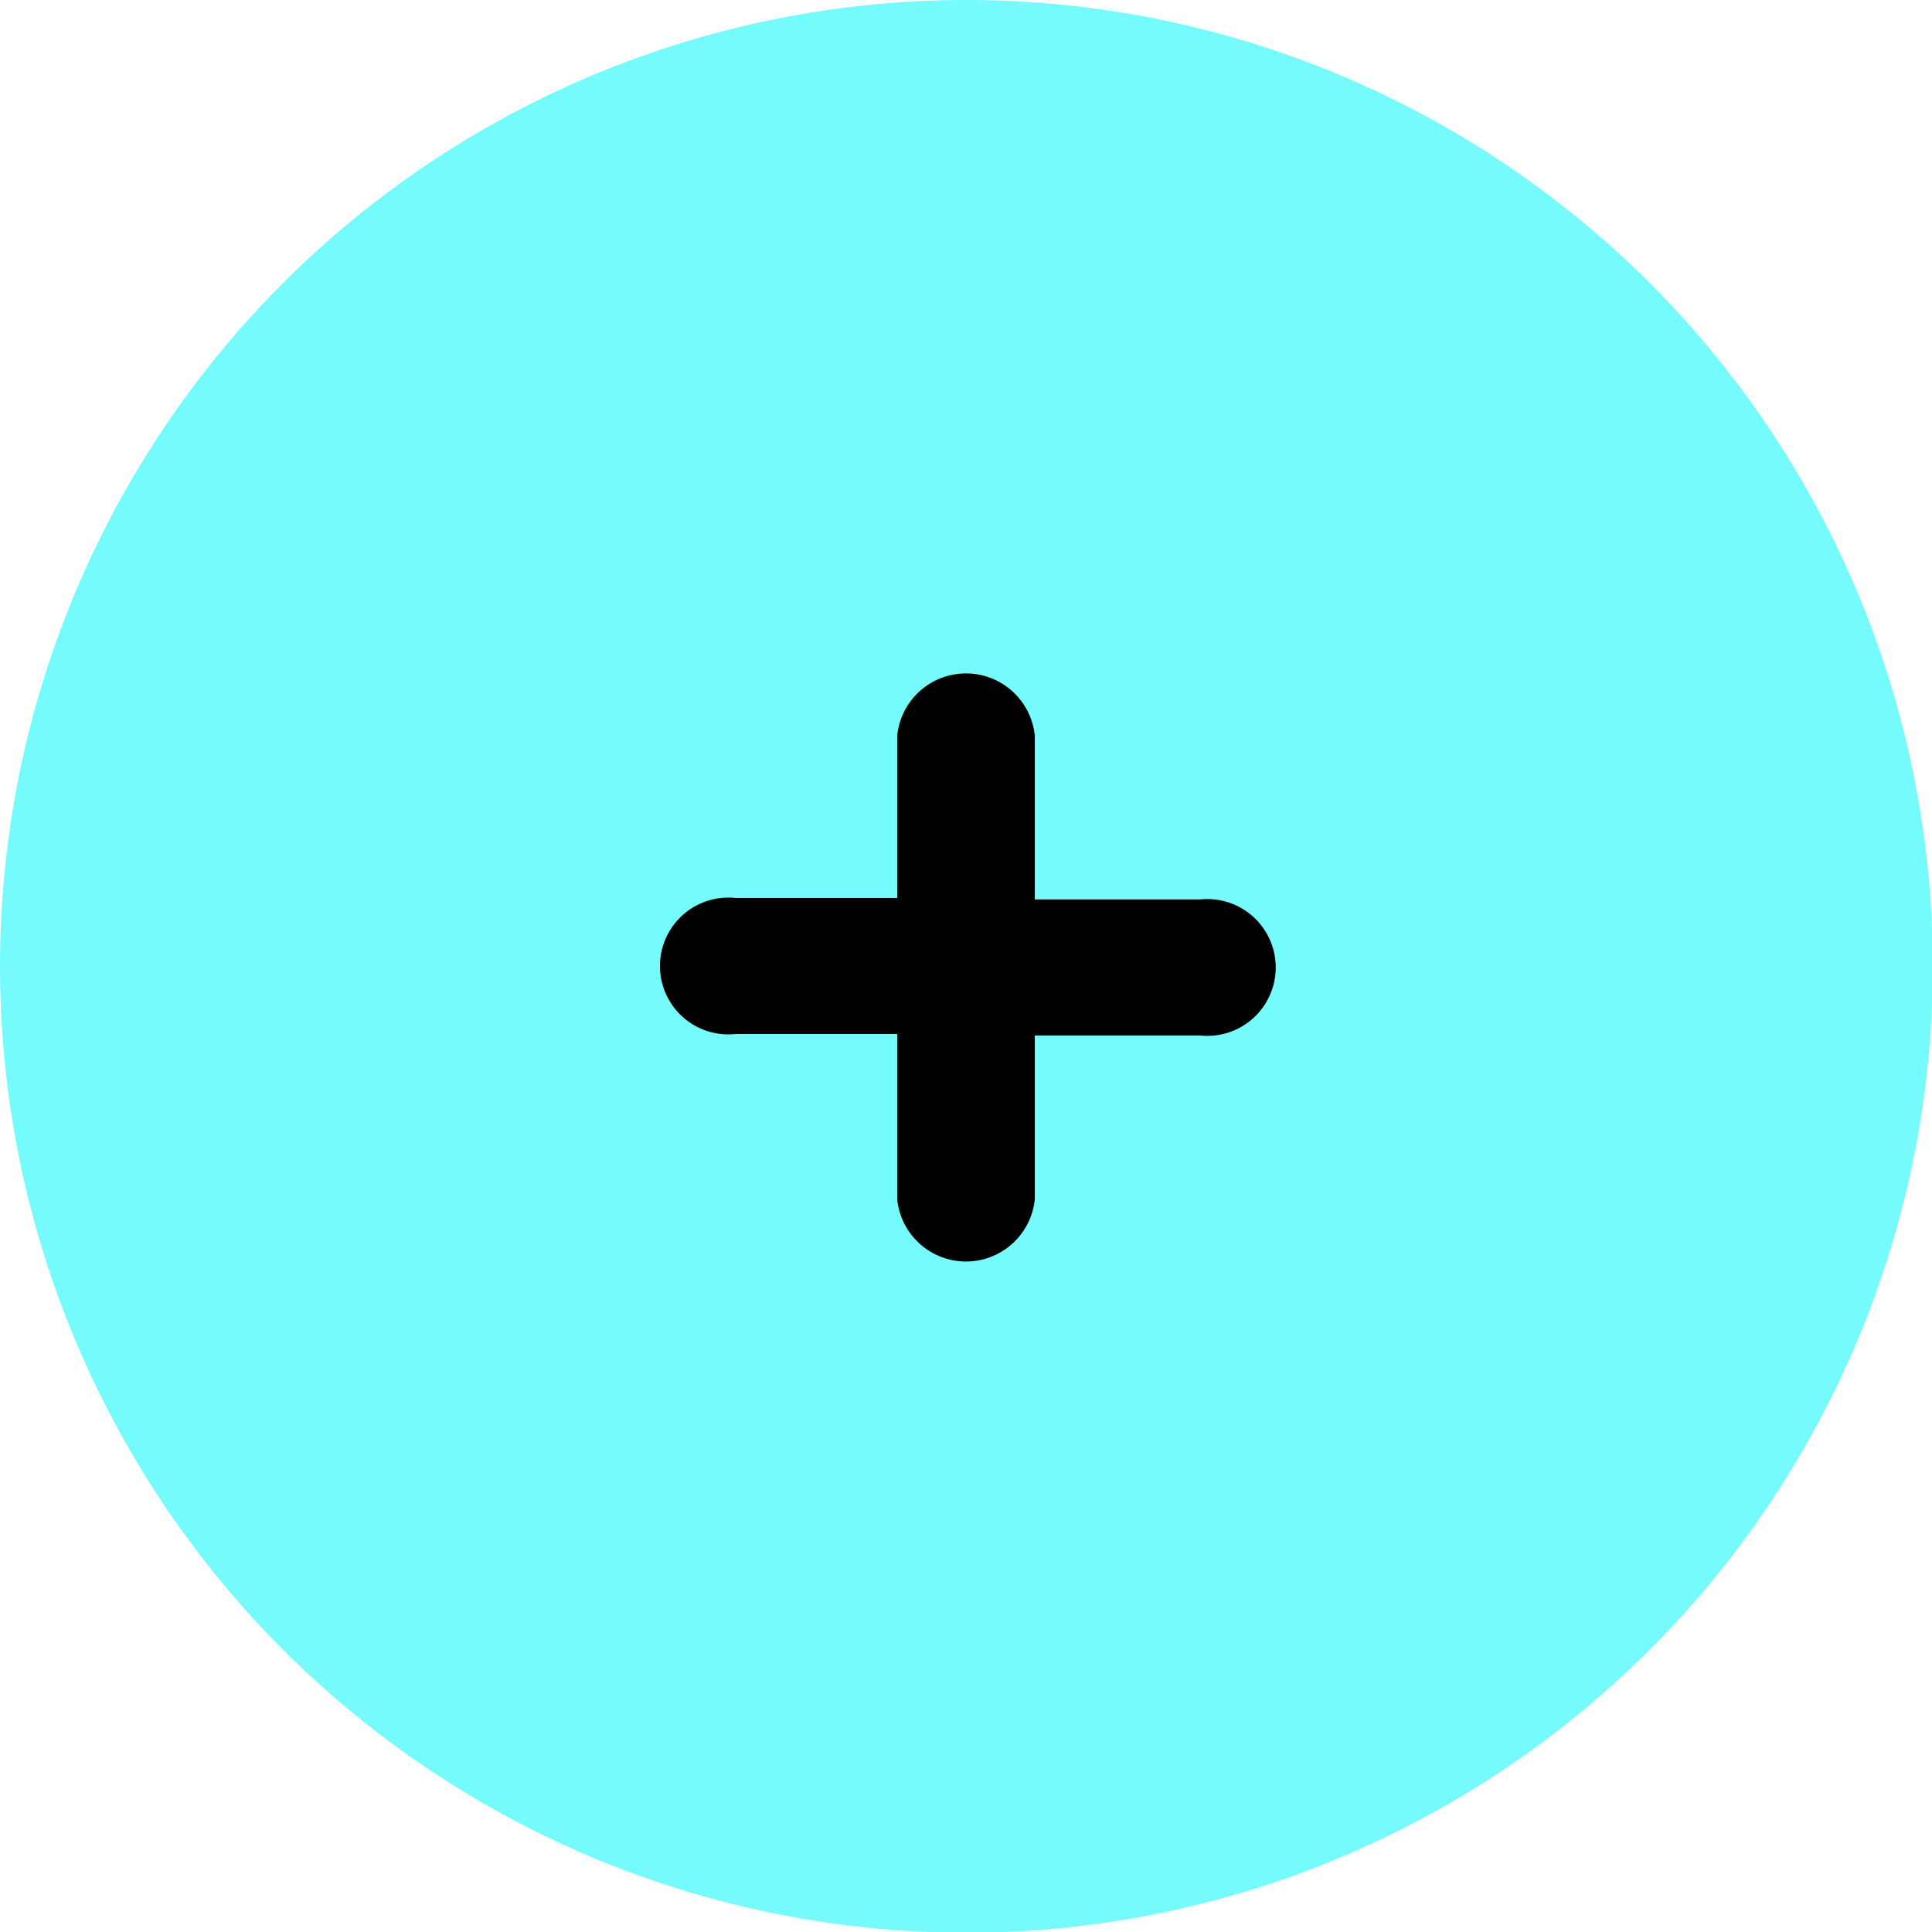
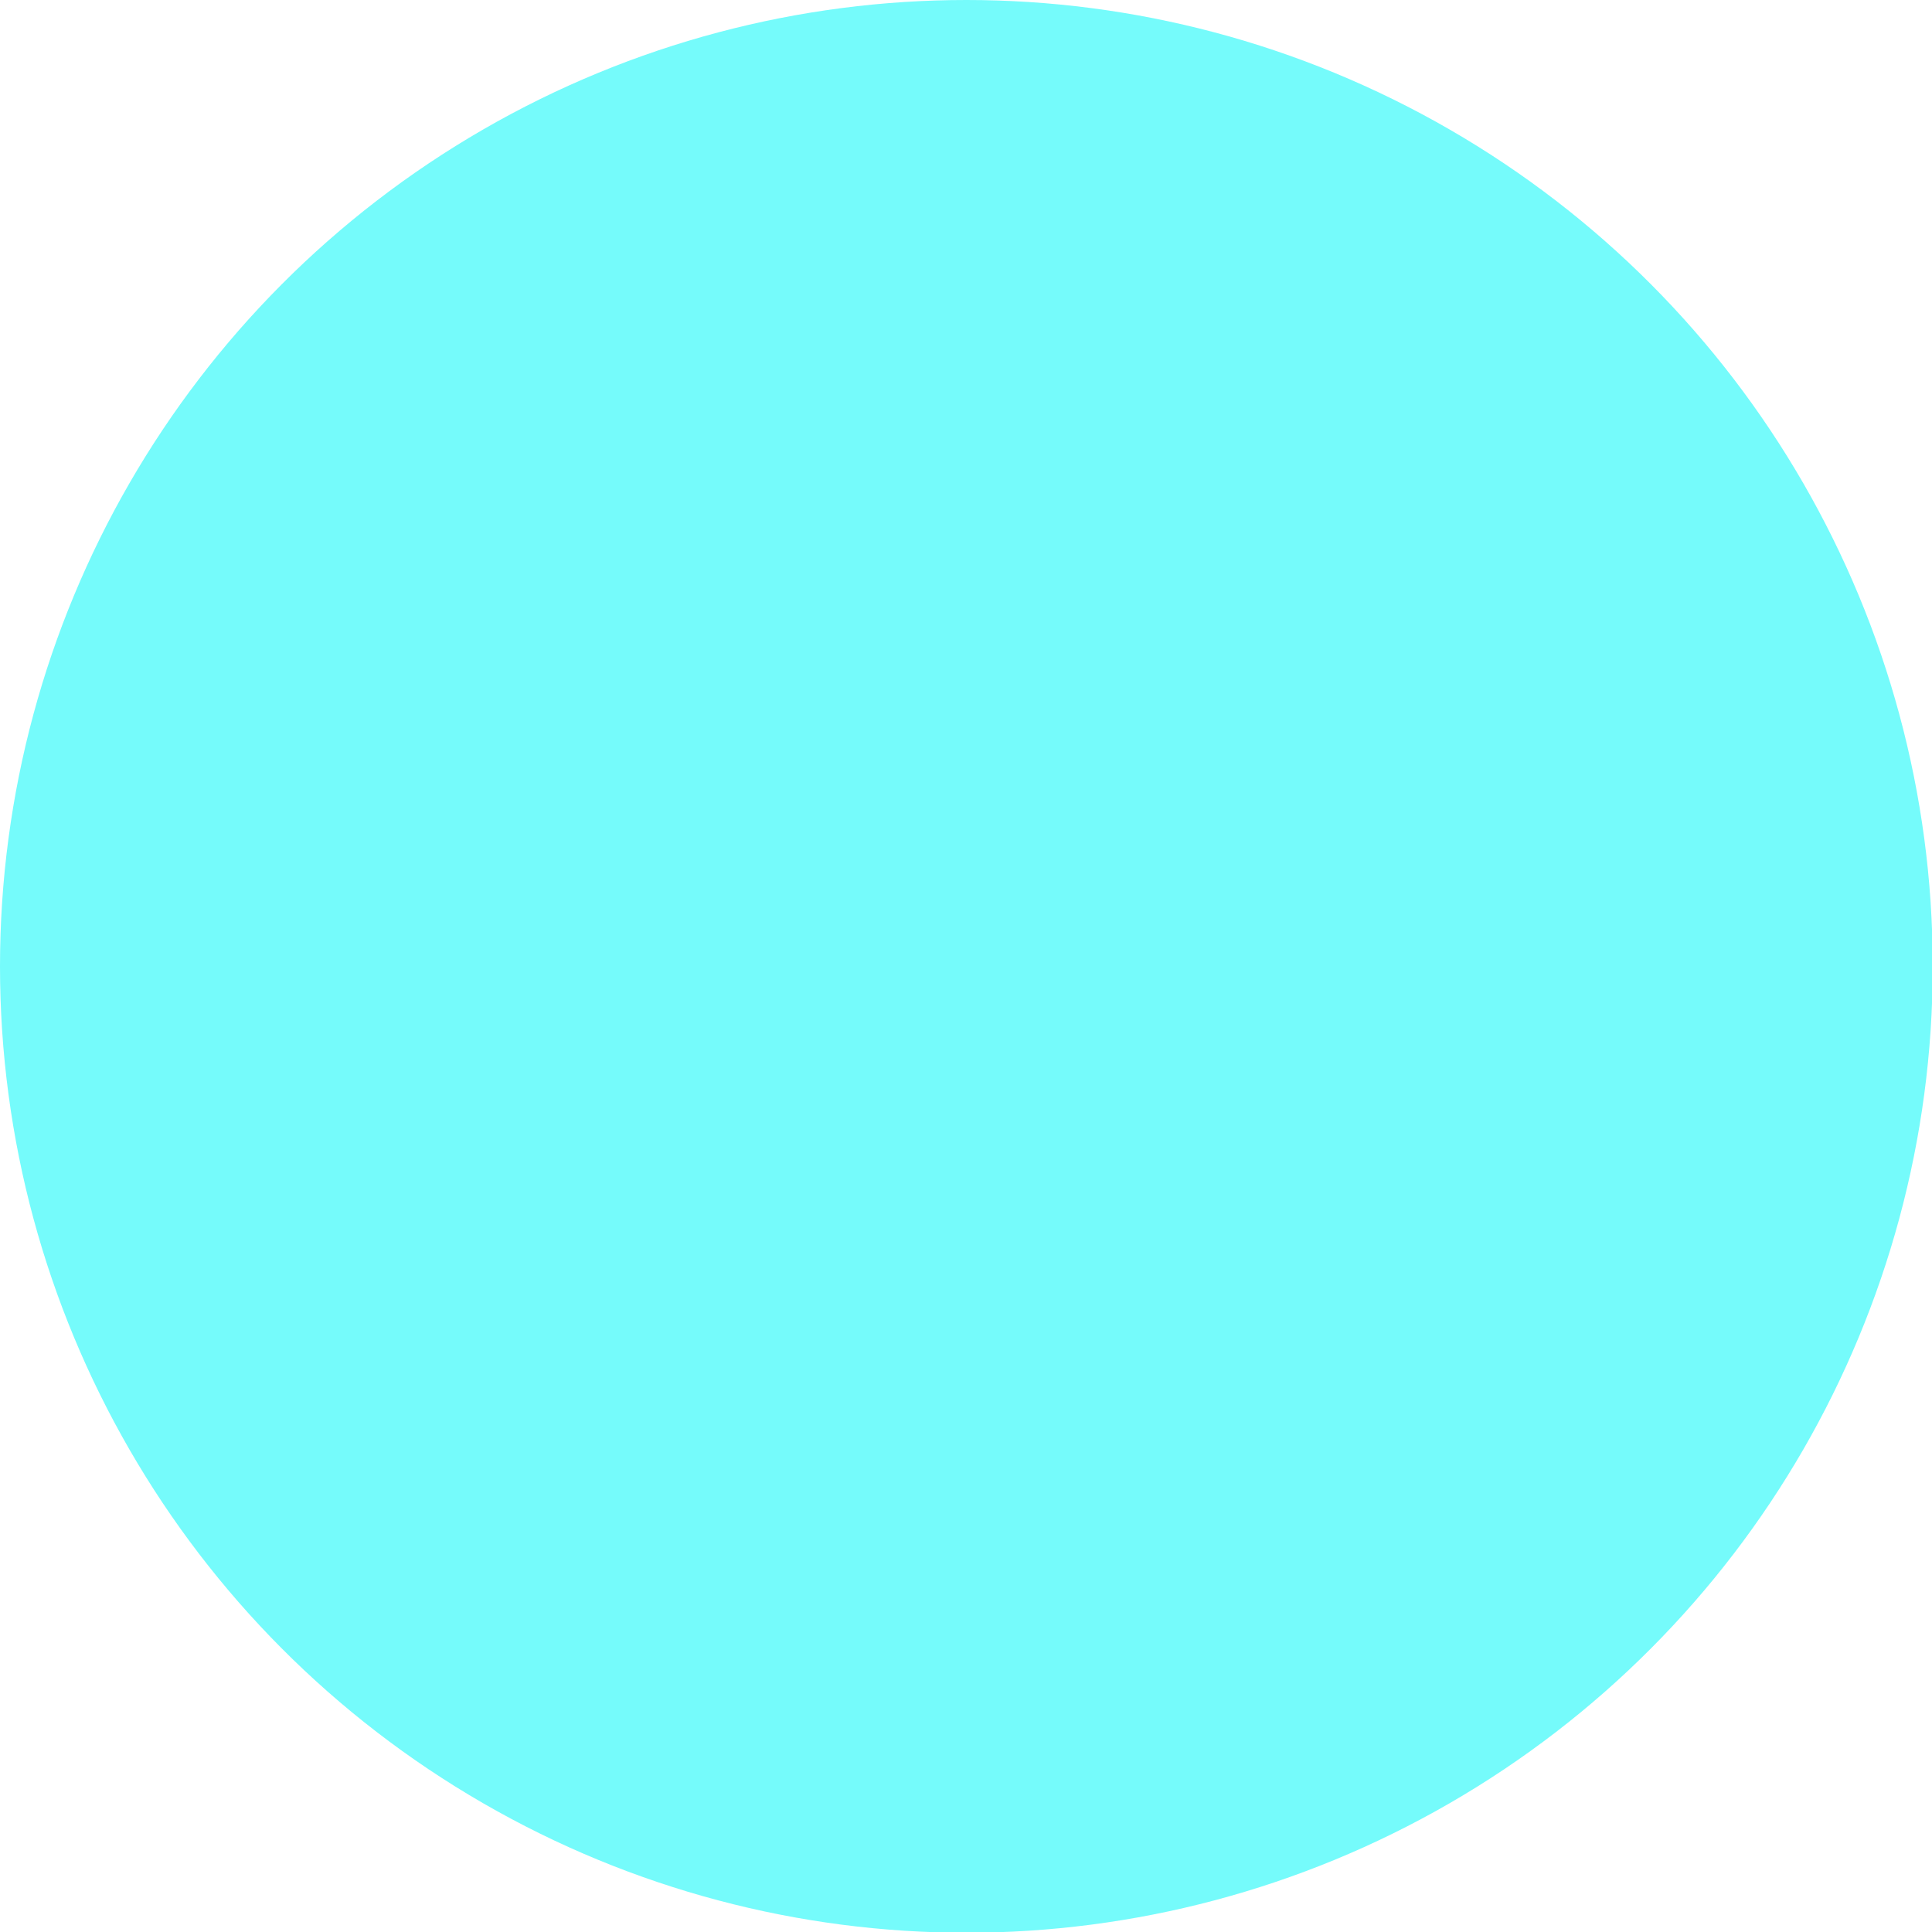
<svg xmlns="http://www.w3.org/2000/svg" viewBox="0 0 26.27 26.27">
  <defs>
    <style>.cls-1{fill:#75fbfb;}</style>
  </defs>
  <g id="Laag_2" data-name="Laag 2">
    <g id="tekst">
      <circle class="cls-1" cx="13.14" cy="13.14" r="13.14" />
-       <path d="M12.2,10a.94.94,0,0,1,1.87,0v2.23h2.25a.93.93,0,1,1,0,1.85H14.07v2.23a.94.94,0,0,1-1.87,0V14.06H10a.93.93,0,1,1,0-1.85H12.2Z" />
    </g>
  </g>
</svg>